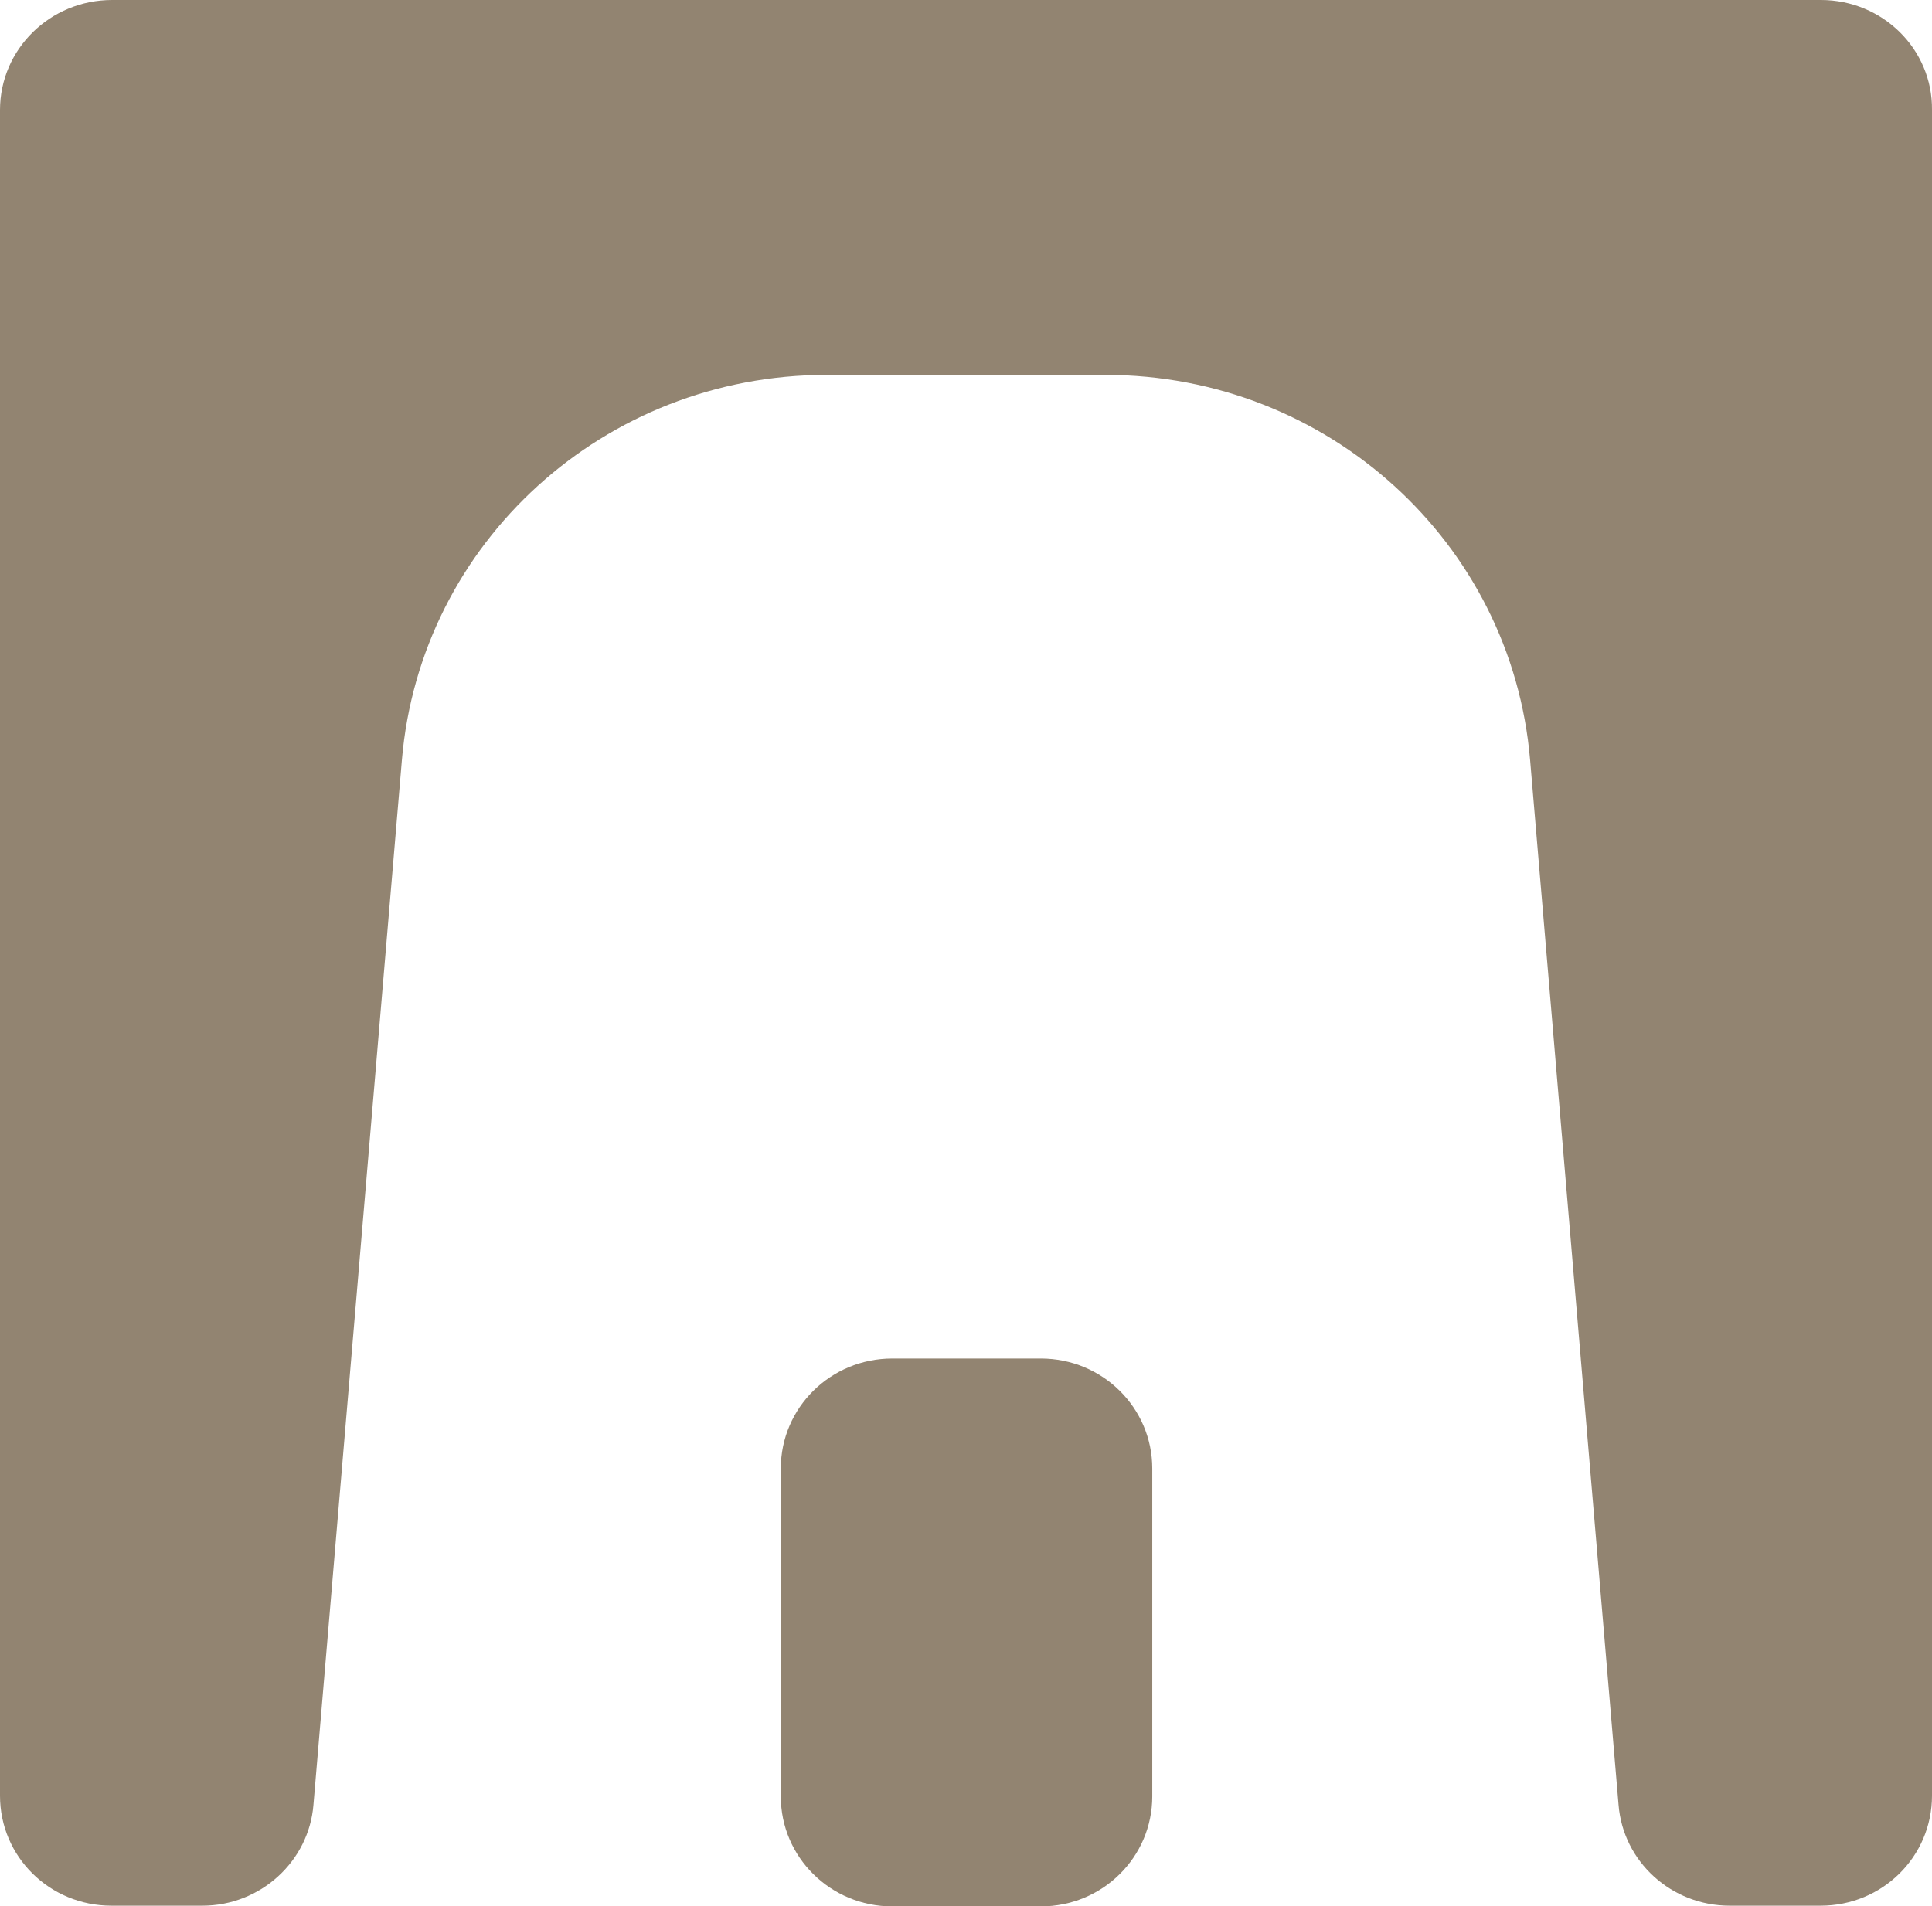
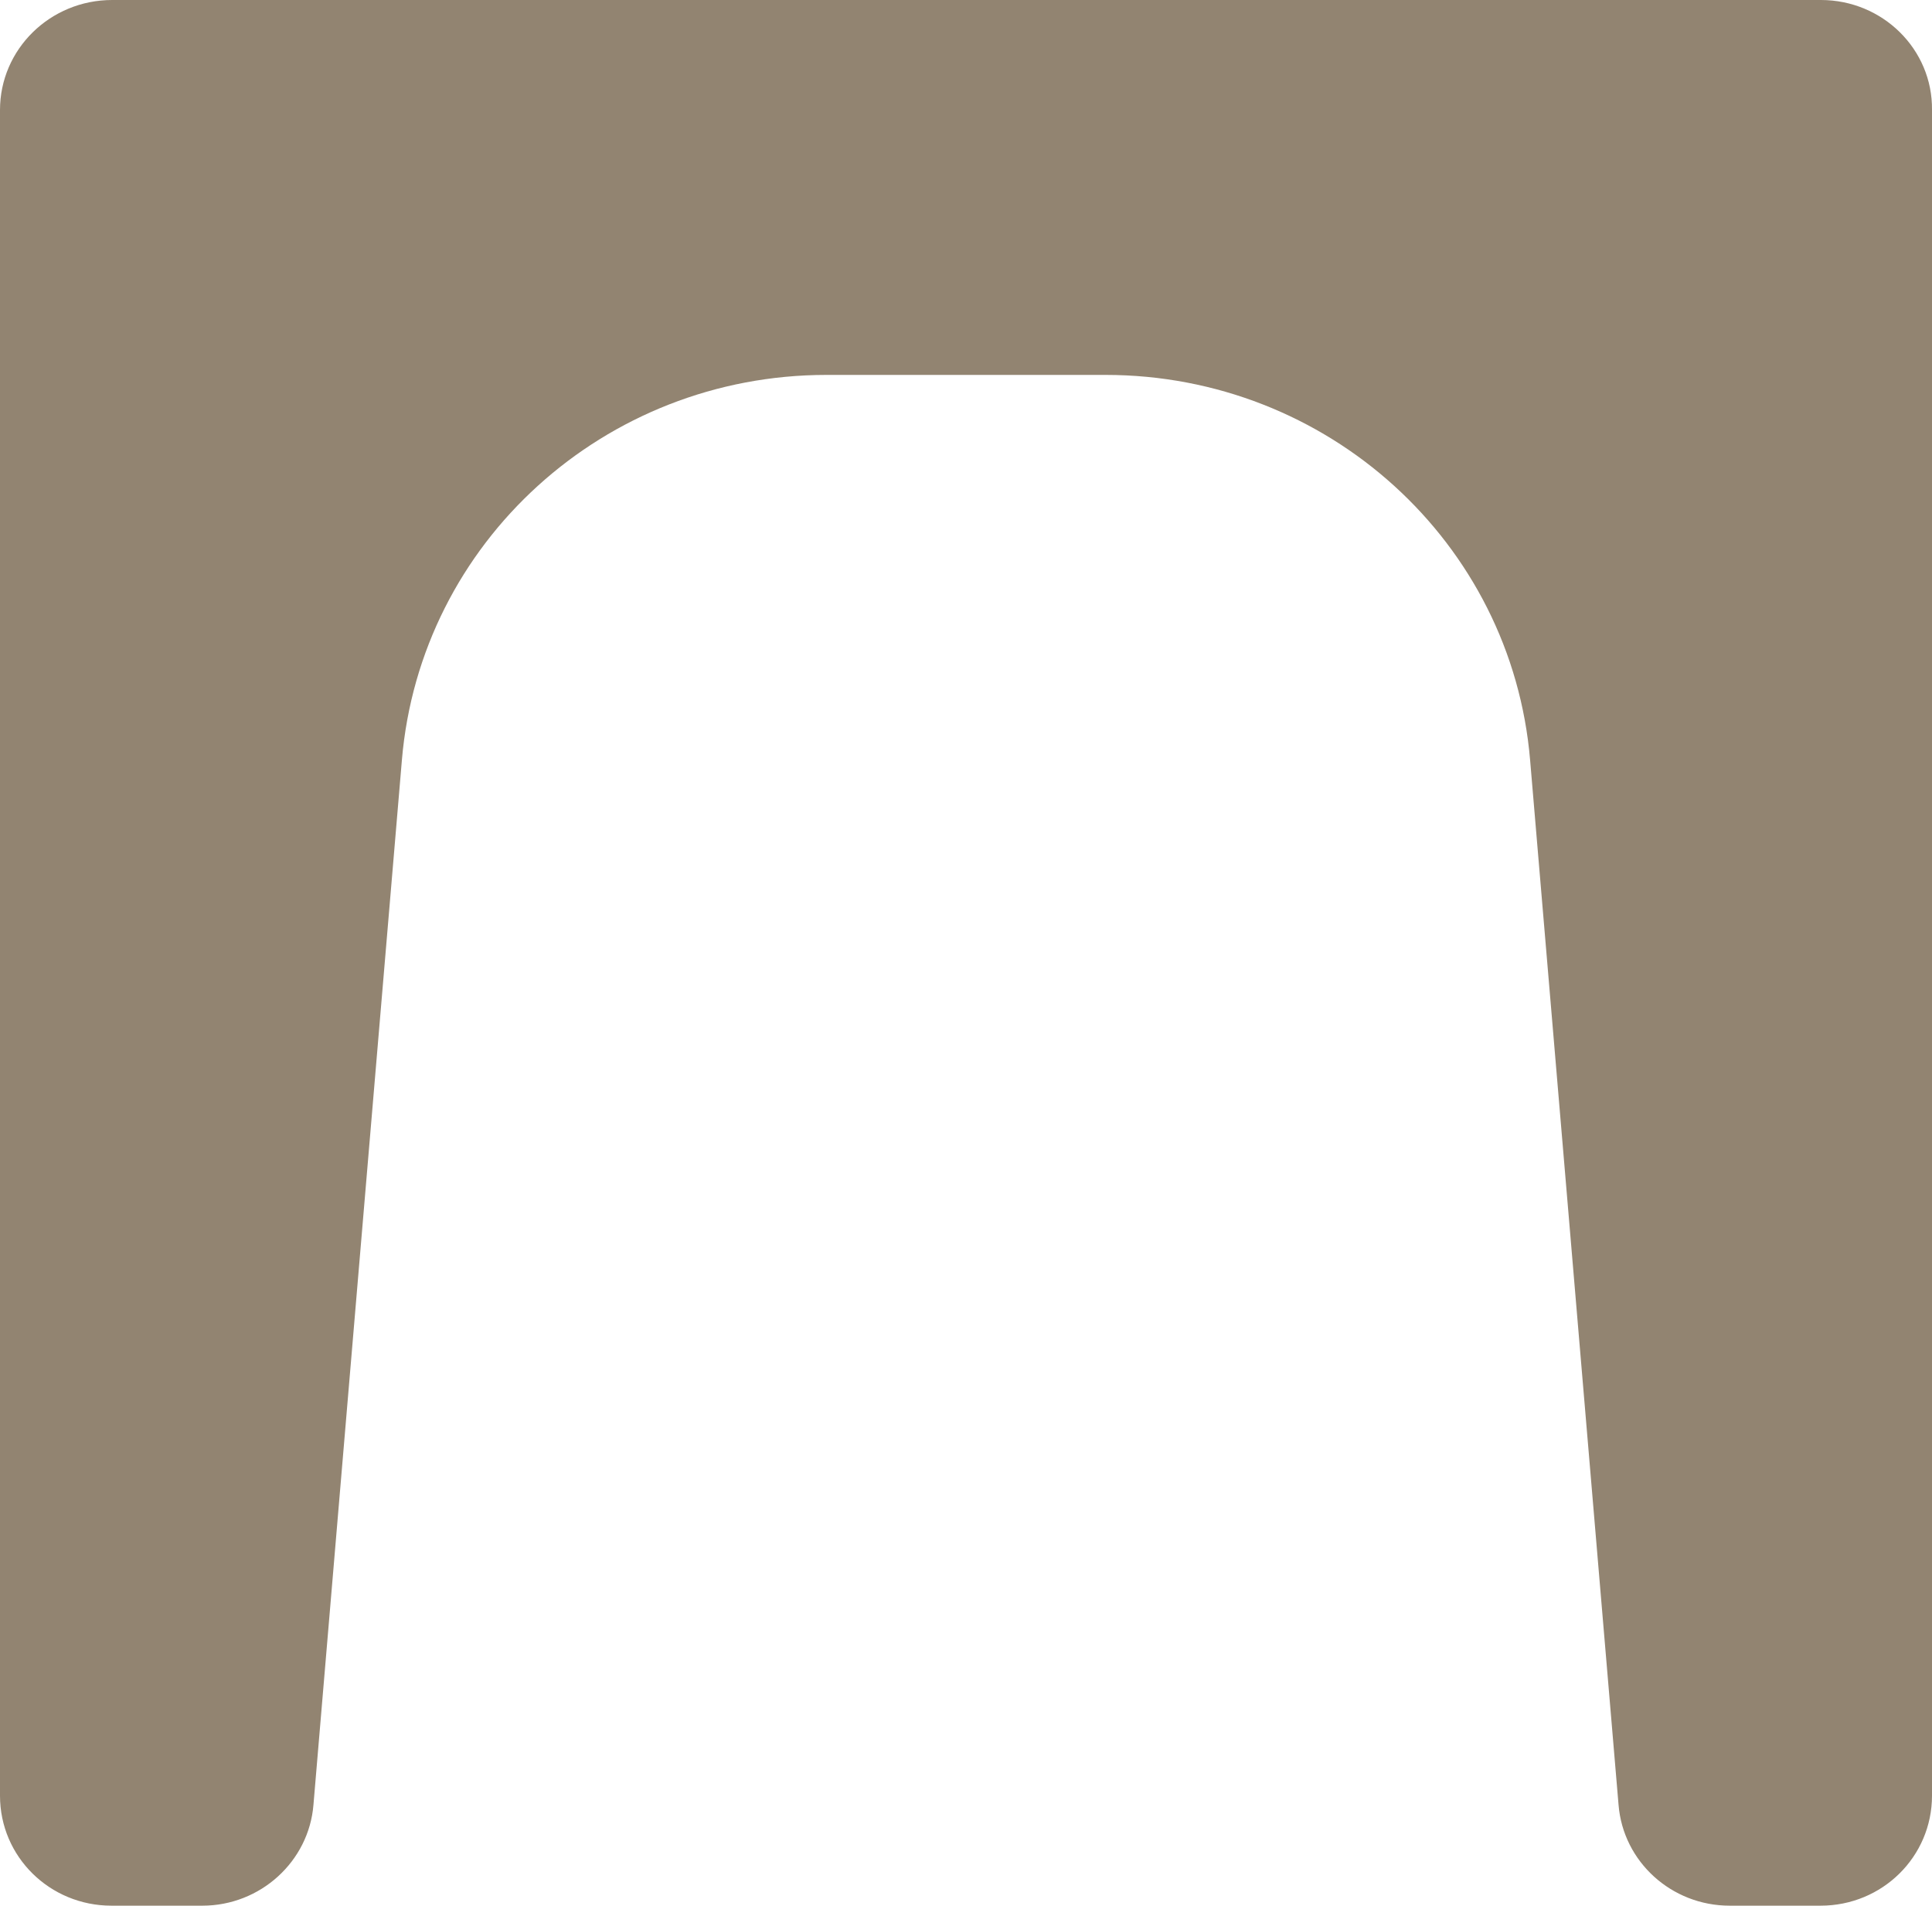
<svg xmlns="http://www.w3.org/2000/svg" id="Camada_1" version="1.1" viewBox="0 0 54.61 53.9">
  <defs>
    <style>
      .st0 {
        fill: #928471;
      }
    </style>
  </defs>
  <path class="st0" d="M51.47,0H3.17C1.42,0,0,1.39,0,3.11v47.66C0,52.5,1.41,53.88,3.15,53.88h2.57c1.64,0,3.01-1.25,3.14-2.85l2.5-29.54c.52-6.16,5.73-10.89,12-10.89h7.89c6.27,0,11.48,4.73,12,10.89l2.5,29.54c.13,1.61,1.5,2.85,3.14,2.85h2.57c1.75,0,3.15-1.39,3.15-3.11V3.11C54.63,1.39,53.21,0,51.47,0Z" />
-   <path class="st0" d="M29.42,38.41h-4.2c-1.74,0-3.15,1.39-3.15,3.11v9.27c0,1.72,1.41,3.11,3.15,3.11h4.2c1.74,0,3.15-1.39,3.15-3.11v-9.27c0-1.72-1.41-3.11-3.15-3.11Z" />
</svg>